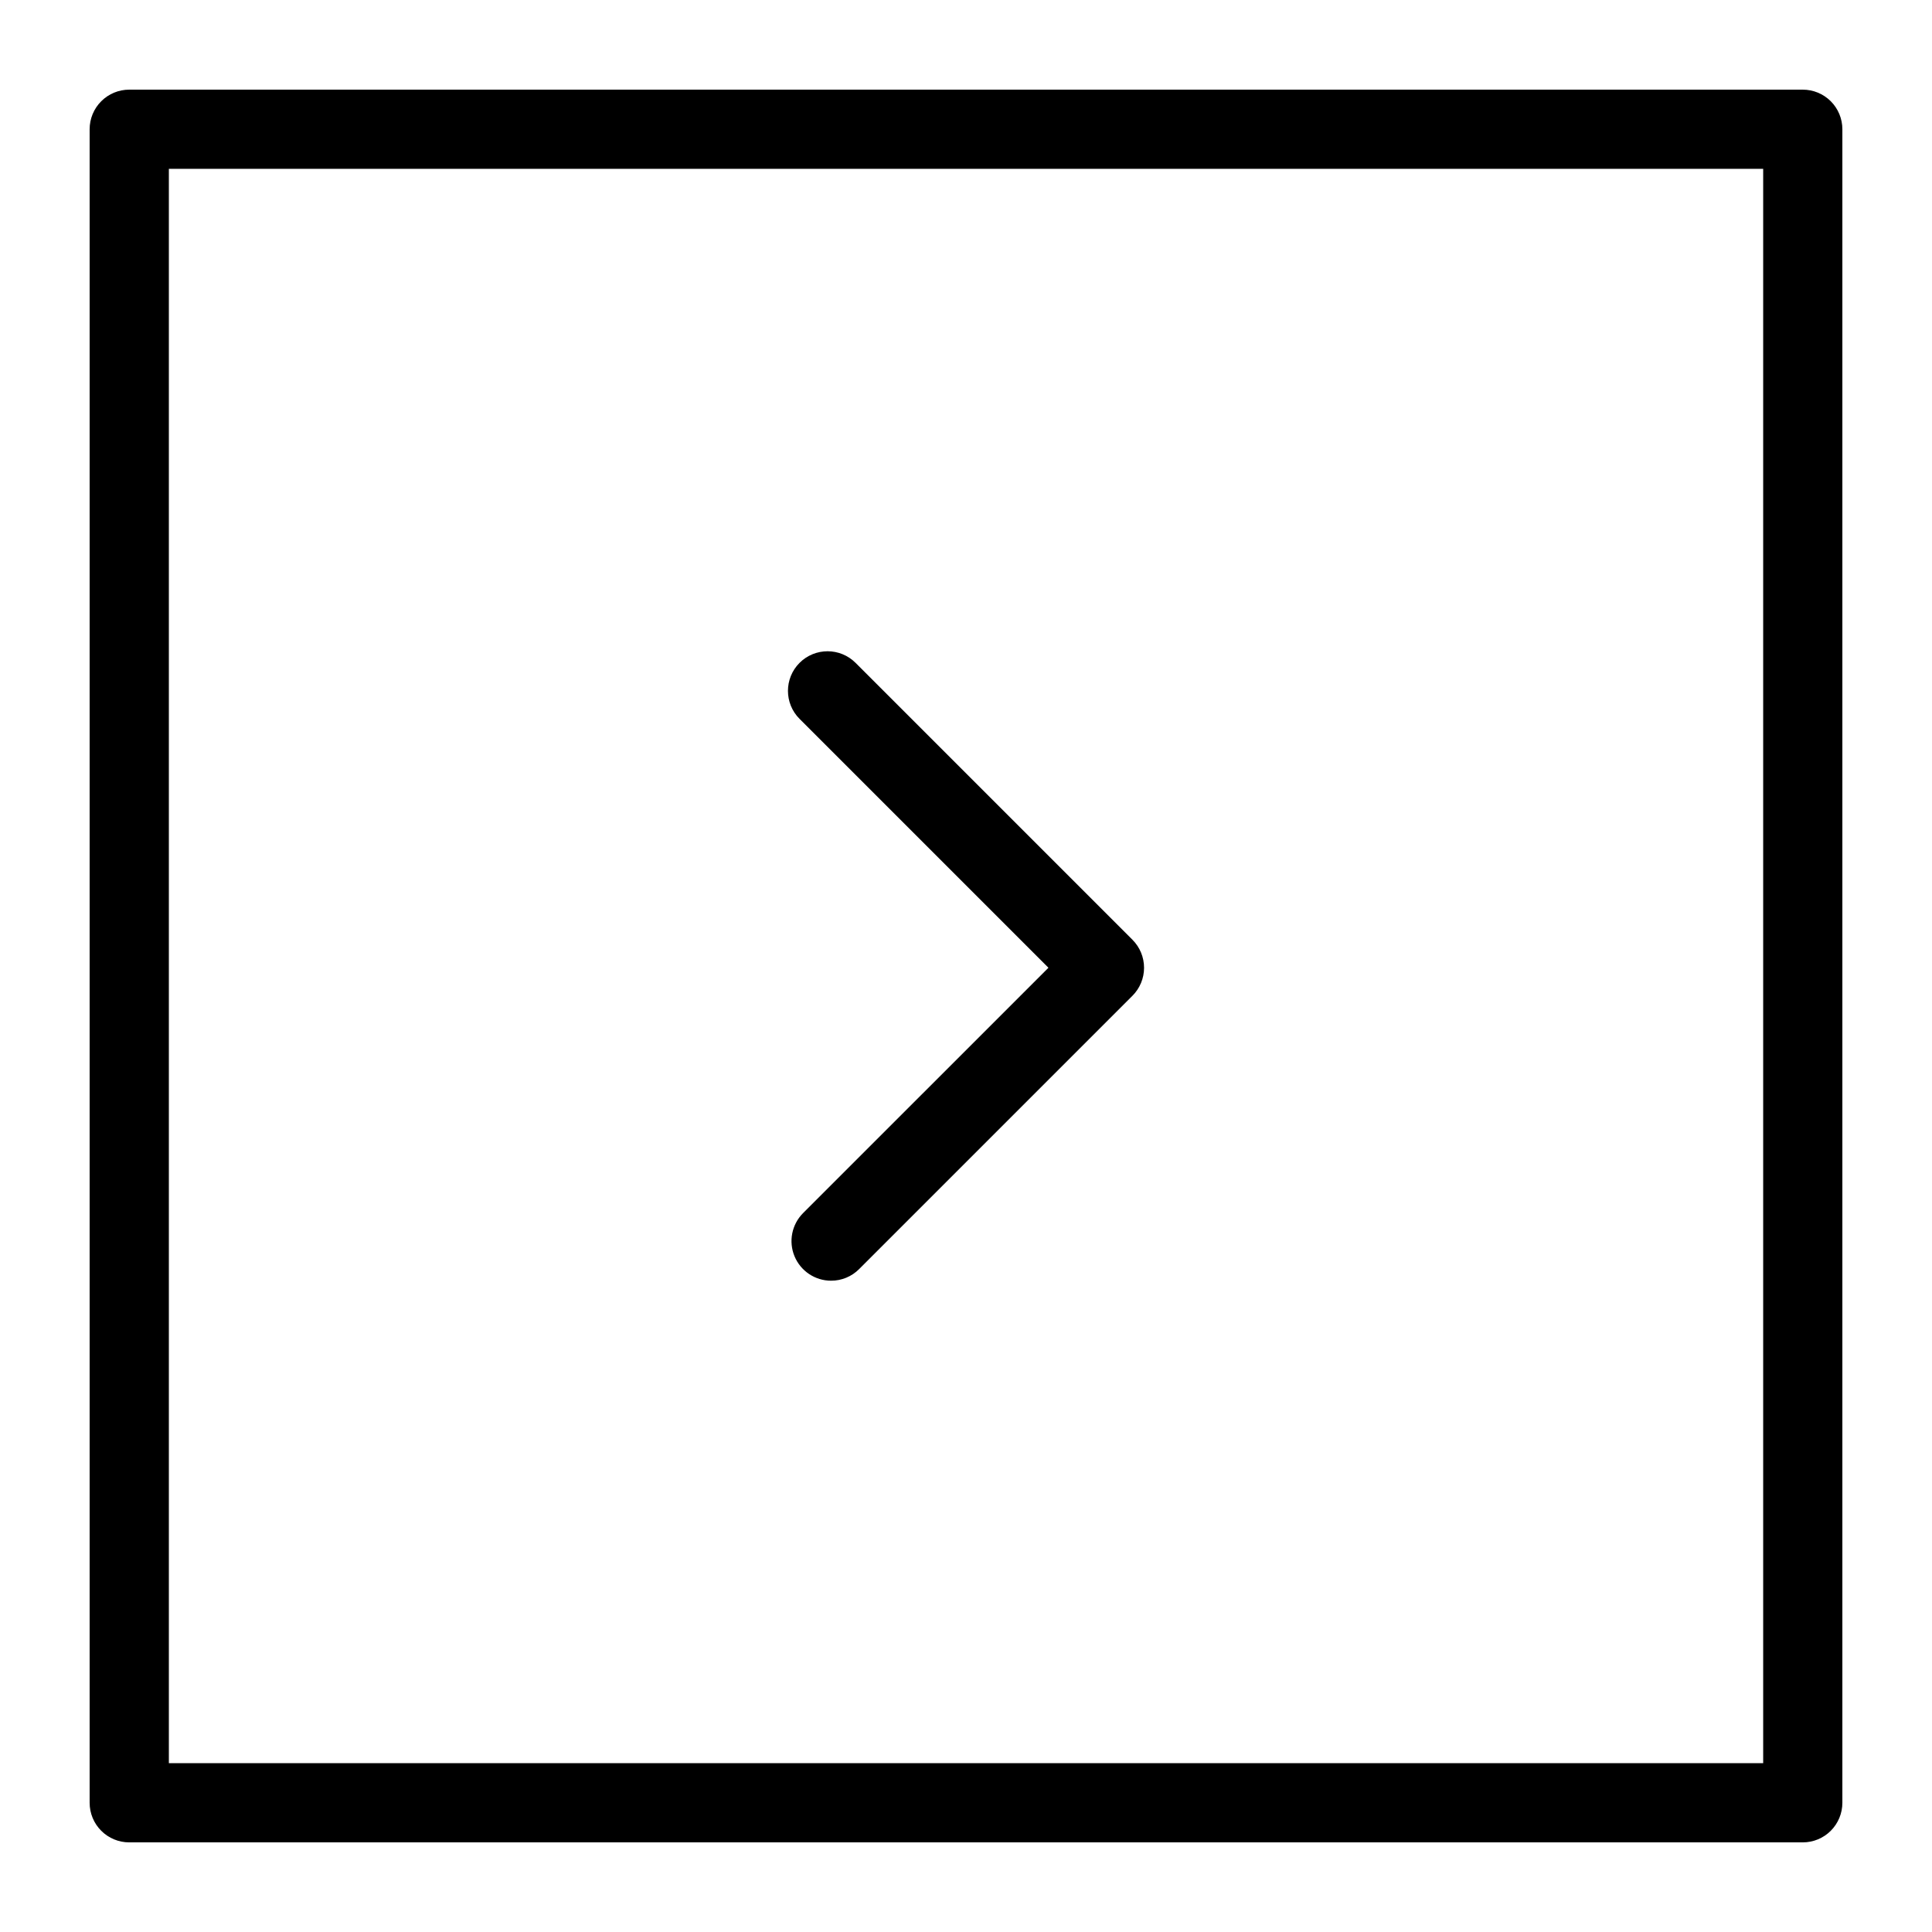
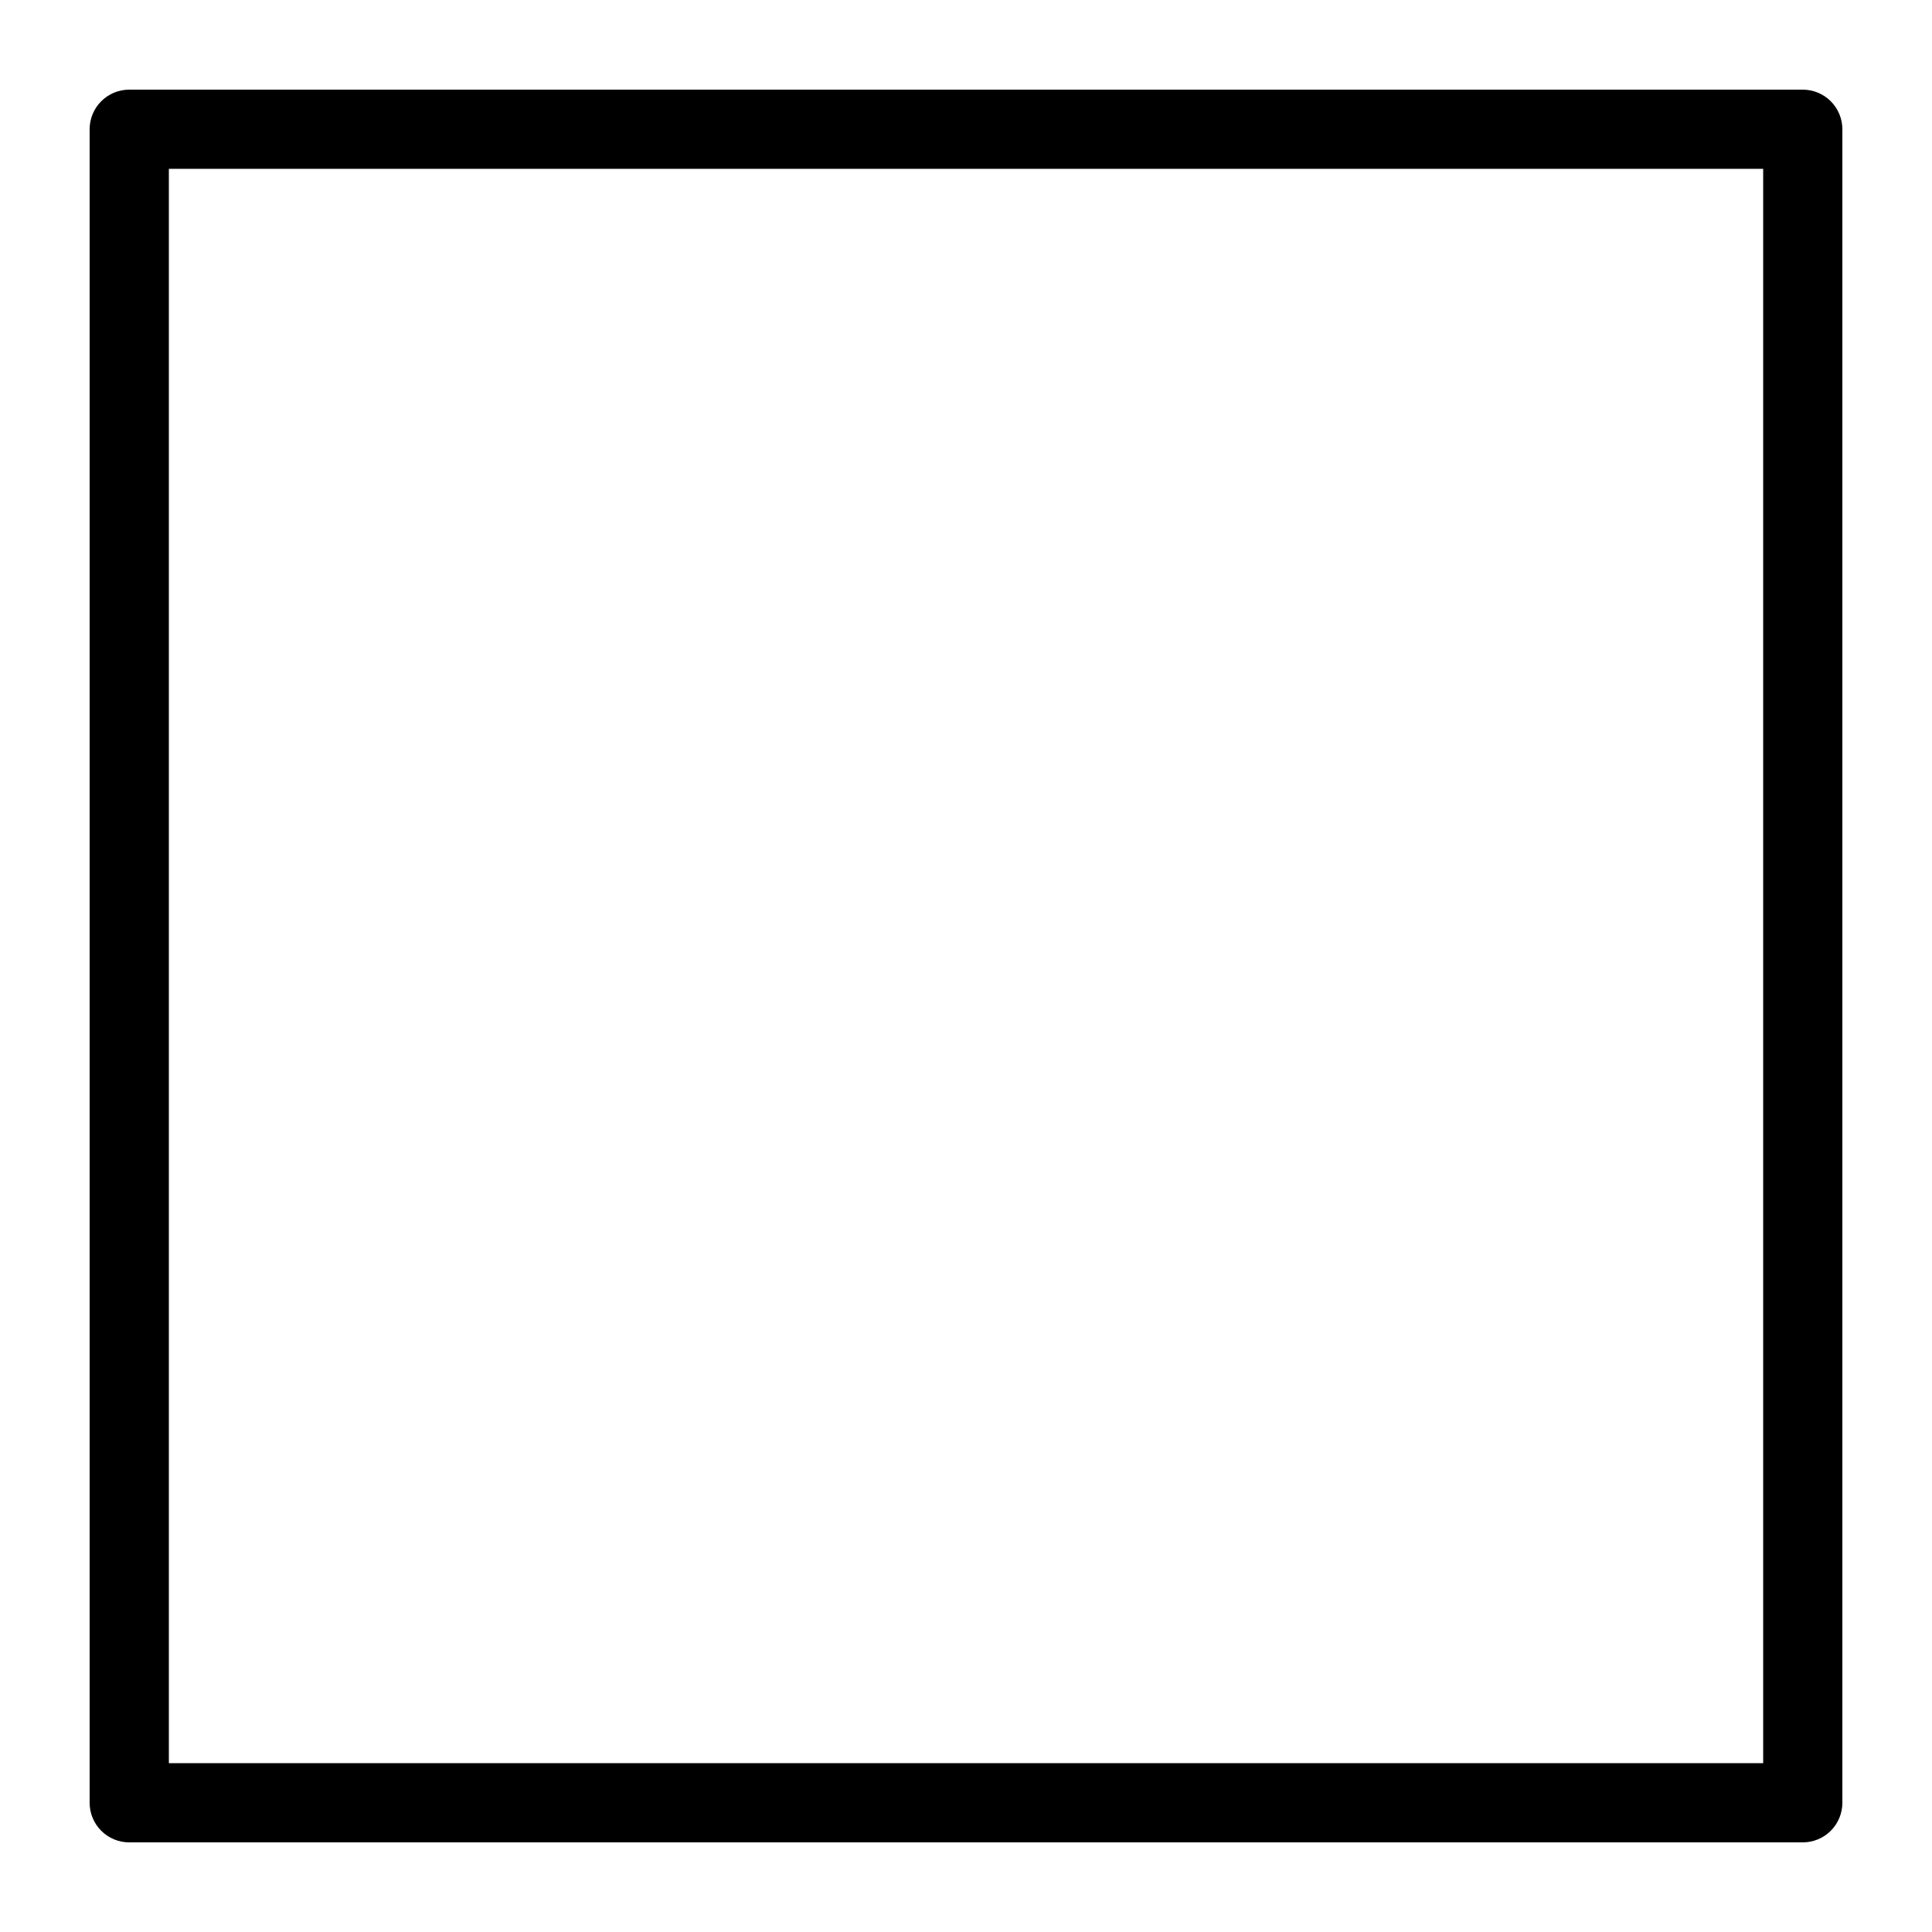
<svg xmlns="http://www.w3.org/2000/svg" fill="#000000" width="800px" height="800px" version="1.1" viewBox="144 144 512 512">
  <g>
    <path d="m621.75 632.25h-443.5c-2.785 0-5.453-1.105-7.422-3.074s-3.074-4.641-3.074-7.422v-443.5c0-2.785 1.105-5.453 3.074-7.422s4.637-3.074 7.422-3.074h443.5c2.781 0 5.453 1.105 7.422 3.074s3.074 4.637 3.074 7.422v443.5c0 2.781-1.105 5.453-3.074 7.422s-4.641 3.074-7.422 3.074zm-433-20.992h422.51v-422.51h-422.51z" />
-     <path d="m364.25 483.4c-4.246 0-8.07-2.559-9.695-6.481s-0.727-8.434 2.273-11.438l65.02-65.016-65.957-65.957c-4.098-4.098-4.098-10.742 0-14.844 4.102-4.098 10.746-4.098 14.844 0l73.379 73.379v0.004c1.969 1.965 3.074 4.637 3.074 7.418 0 2.785-1.105 5.453-3.074 7.422l-72.441 72.438c-1.965 1.973-4.637 3.078-7.422 3.074z" />
  </g>
</svg>